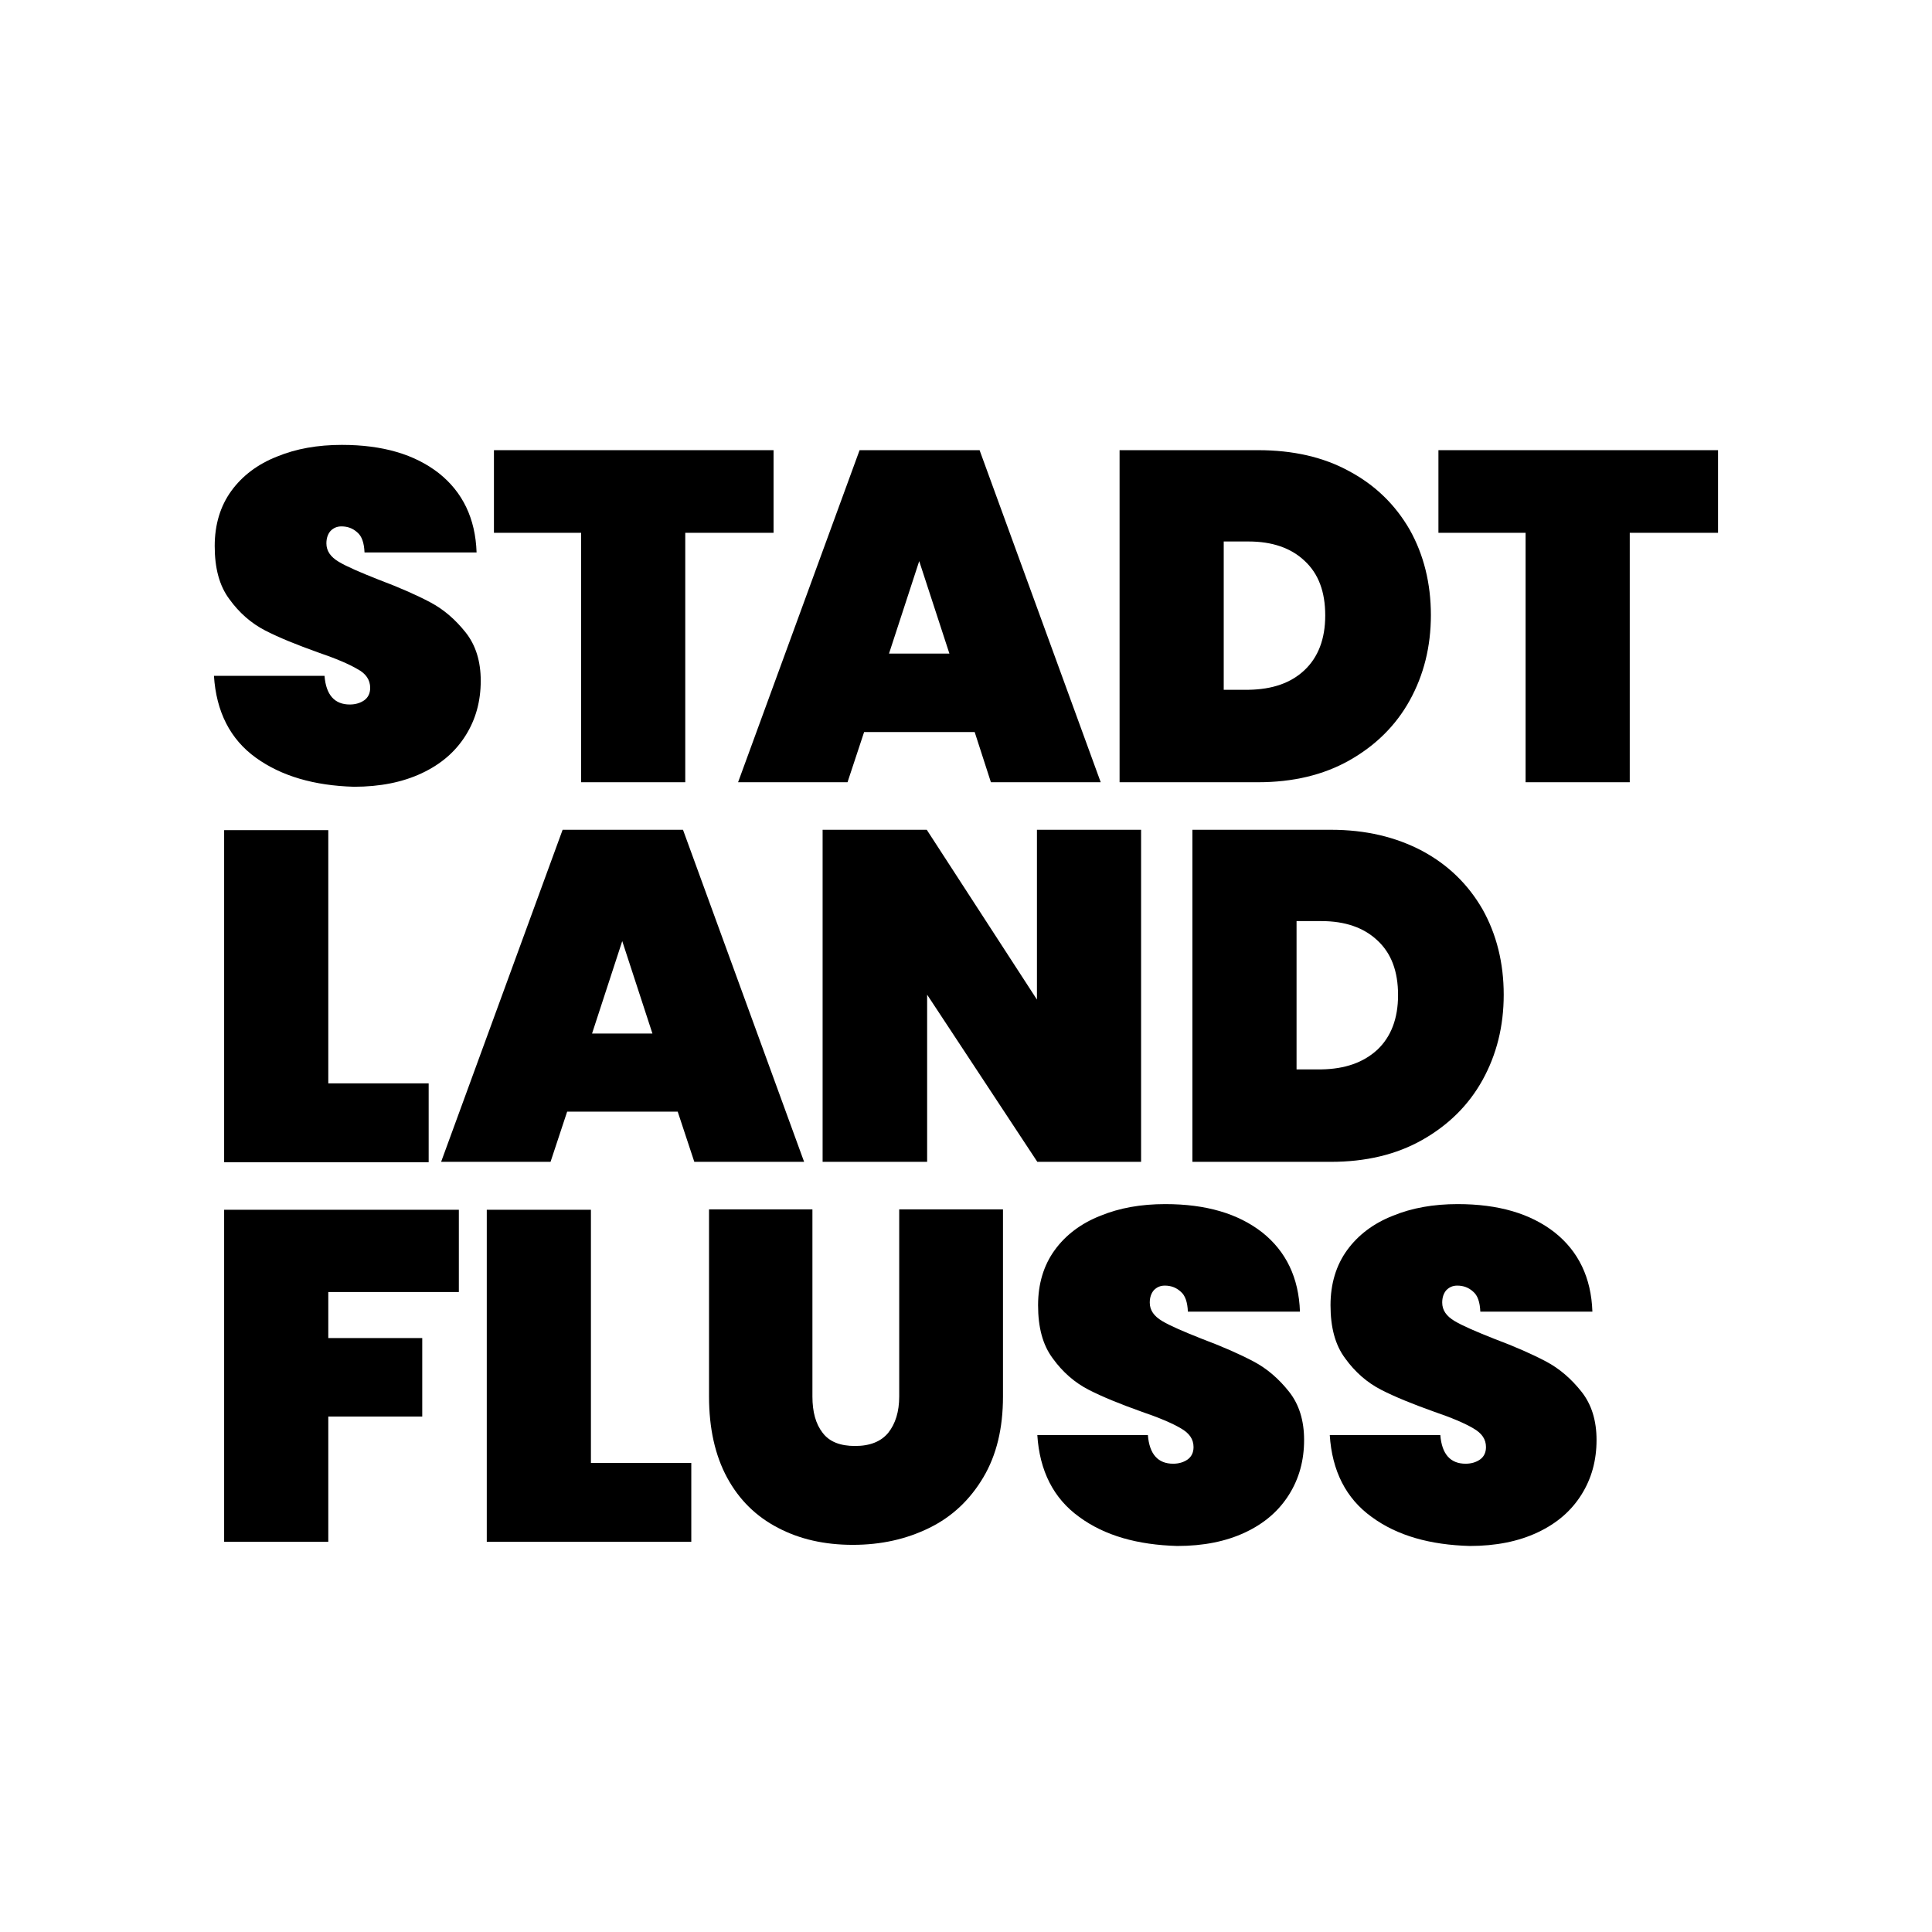
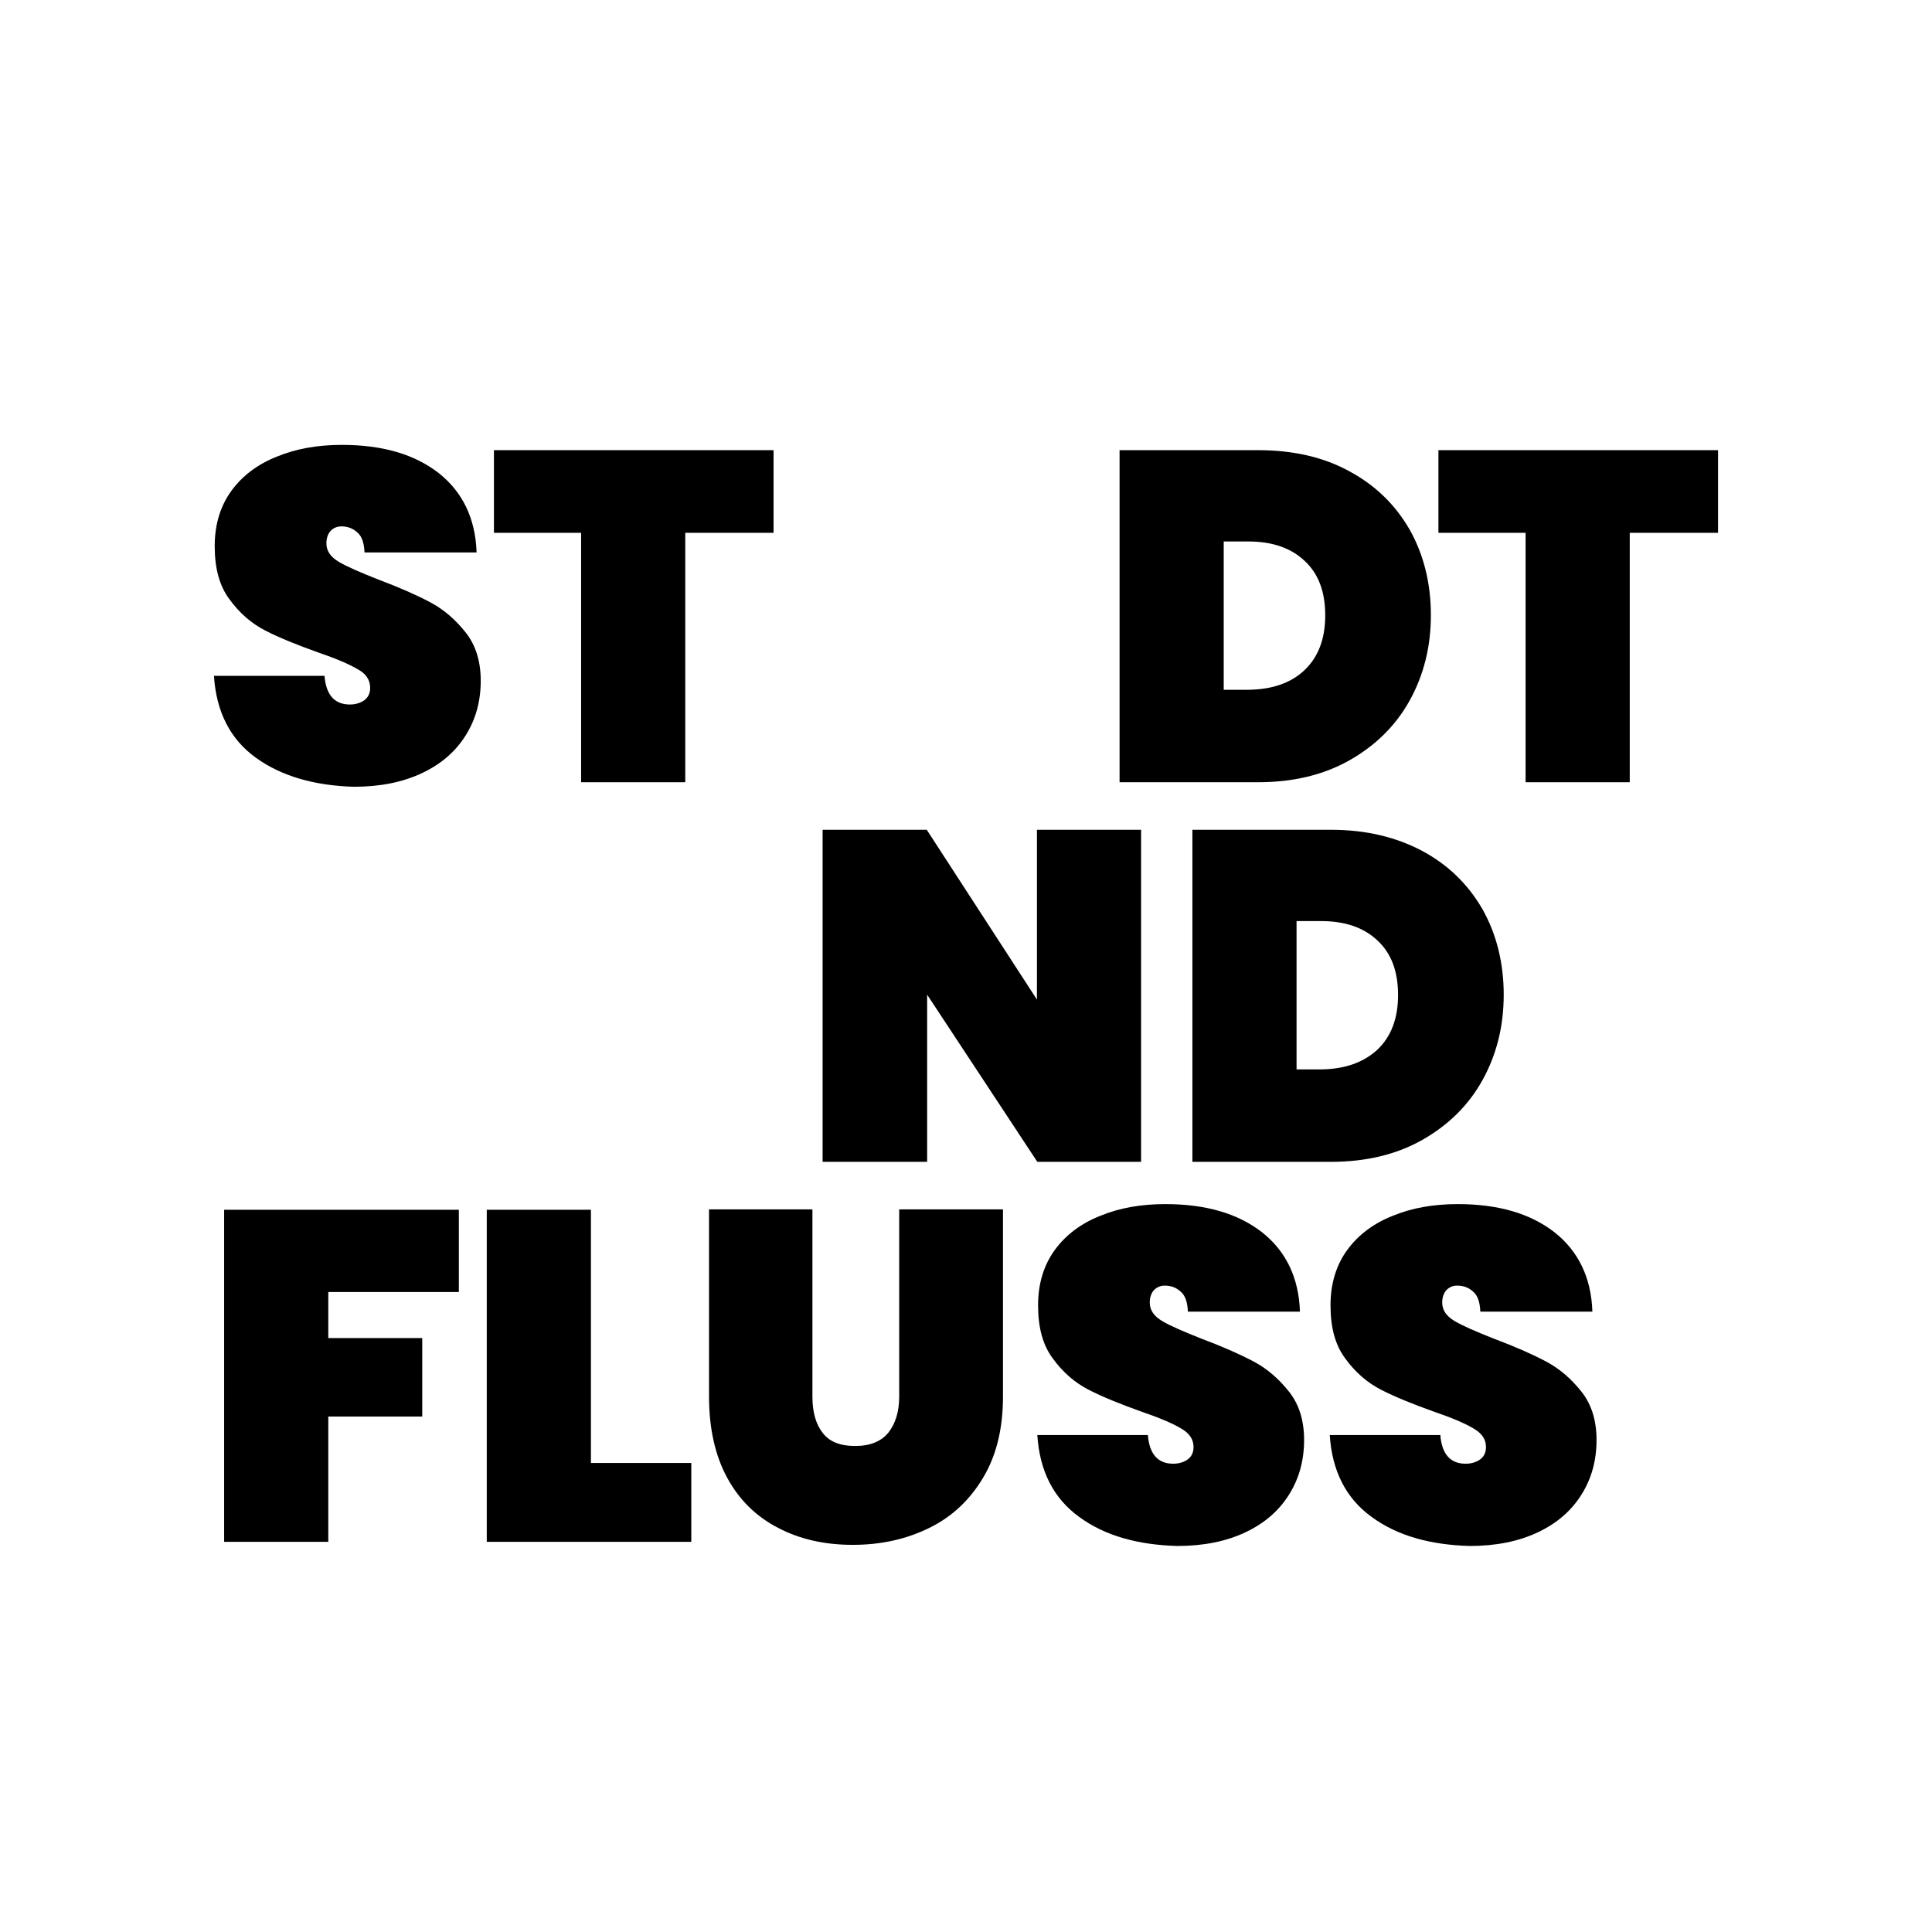
<svg xmlns="http://www.w3.org/2000/svg" enable-background="new 0 0 512 512" viewBox="0 0 512 512">
  <path d="m0 0h512v512h-512z" fill="none" />
  <path d="m67.8 200.8c-6.8-4.9-10.5-12.2-11.1-21.7h29.3c.4 5.1 2.7 7.6 6.7 7.6 1.5 0 2.8-.4 3.8-1.1s1.6-1.8 1.6-3.3c0-2.1-1.1-3.8-3.4-5-2.2-1.3-5.7-2.8-10.4-4.4-5.6-2-10.3-3.9-14-5.8s-6.9-4.7-9.5-8.3c-2.7-3.6-3.9-8.3-3.9-14.1 0-5.7 1.5-10.6 4.4-14.6s7-7.1 12.1-9.1c5.1-2.1 10.8-3.1 17.2-3.1 10.8 0 19.3 2.5 25.7 7.5 6.3 5 9.7 12 10 21h-29.7c-.1-2.5-.7-4.3-1.9-5.3-1.2-1.1-2.6-1.6-4.2-1.6-1.2 0-2.1.4-2.9 1.2-.7.8-1.1 1.9-1.1 3.3 0 2 1.1 3.6 3.3 4.9s5.7 2.8 10.5 4.7c5.6 2.1 10.1 4.1 13.7 6s6.7 4.6 9.4 8 4 7.7 4 12.8c0 5.4-1.3 10.2-4 14.5s-6.5 7.6-11.6 10-11.1 3.6-18 3.6c-10.5-.3-19.2-2.8-26-7.7z" />
  <path d="m205 119.3v21.9h-23.4v66.1h-27.6v-66.1h-23.1v-21.9z" />
-   <path d="m258.3 194h-29.3l-4.4 13.3h-29l32.2-88h31.8l32.1 88h-29.1zm-6.7-20.8-8-24.5-8 24.5z" />
  <path d="m357.6 124.9c6.9 3.7 12.2 8.9 16 15.5 3.7 6.6 5.6 14.2 5.6 22.6s-1.9 15.9-5.6 22.6-9.1 12-16 15.9-15 5.8-24.2 5.8h-36.7v-88h36.7c9.2-0 17.3 1.8 24.2 5.6zm-11.9 52.7c3.6-3.4 5.5-8.2 5.5-14.5s-1.8-11.1-5.5-14.5c-3.6-3.4-8.6-5.1-14.8-5.1h-6.6v39.3h6.6c6.3-.1 11.2-1.8 14.8-5.2z" />
  <path d="m455.3 119.3v21.9h-23.4v66.1h-27.6v-66.1h-23.1v-21.9z" />
-   <path d="m87 287.1h26.6v20.9h-54.2v-88h27.6z" />
-   <path d="m179.6 294.6h-29.3l-4.4 13.3h-29l32.2-88h31.9l32.1 88h-29.1zm-6.7-20.7-8-24.5-8 24.5z" />
  <path d="m302.5 307.9h-27.6l-29.2-44.3v44.3h-27.7v-88h27.6l29.2 45v-45h27.6v88z" />
  <path d="m376.9 225.5c6.9 3.7 12.2 8.9 16 15.5 3.7 6.6 5.6 14.2 5.6 22.6s-1.9 15.9-5.6 22.6-9.1 12-16 15.9-15 5.8-24.2 5.8h-36.7v-88h36.7c9.2-0 17.2 1.9 24.2 5.6zm-11.9 52.7c3.6-3.4 5.5-8.2 5.5-14.5s-1.8-11.1-5.5-14.5c-3.6-3.4-8.6-5.1-14.8-5.1h-6.6v39.3h6.6c6.2-.1 11.1-1.8 14.8-5.2z" />
  <path d="m121.6 320.5v21.9h-34.6v12.2h24.9v20.8h-24.9v33.2h-27.6v-88h62.2z" />
  <path d="m156.6 387.7h26.6v20.9h-54.2v-88h27.6z" />
  <path d="m215.3 320.5v49.6c0 4.1.9 7.3 2.7 9.6 1.8 2.4 4.7 3.5 8.6 3.5 4 0 6.9-1.2 8.8-3.5 1.9-2.4 2.9-5.6 2.9-9.6v-49.6h27.5v49.6c0 8.4-1.7 15.5-5.2 21.4s-8.2 10.4-14.3 13.4-12.8 4.5-20.3 4.5-14.1-1.5-19.8-4.5c-5.8-3-10.3-7.4-13.5-13.3s-4.8-13.1-4.8-21.5v-49.6z" />
  <path d="m286 402c-6.8-4.9-10.5-12.2-11.1-21.7h29.3c.4 5.1 2.7 7.6 6.7 7.6 1.5 0 2.8-.4 3.8-1.1s1.6-1.8 1.6-3.3c0-2.1-1.1-3.7-3.4-5-2.2-1.3-5.7-2.8-10.4-4.4-5.6-2-10.3-3.9-14-5.8s-6.9-4.7-9.5-8.3c-2.7-3.6-3.9-8.3-3.9-14.1 0-5.7 1.5-10.6 4.4-14.6s7-7.1 12.1-9.1c5.1-2.1 10.8-3.1 17.2-3.1 10.8 0 19.3 2.5 25.7 7.5 6.3 5 9.7 12 10 21h-29.7c-.1-2.5-.7-4.3-1.9-5.3-1.2-1.1-2.6-1.6-4.2-1.6-1.2 0-2.1.4-2.9 1.2-.7.8-1.1 1.9-1.1 3.3 0 2 1.1 3.6 3.3 4.9s5.7 2.8 10.5 4.7c5.6 2.1 10.1 4.1 13.7 6s6.7 4.6 9.4 8 4 7.7 4 12.8c0 5.4-1.3 10.2-4 14.5s-6.5 7.6-11.6 10-11.1 3.6-18 3.6c-10.5-.3-19.2-2.7-26-7.7z" />
  <path d="m363.5 402c-6.8-4.9-10.5-12.2-11.1-21.7h29.3c.4 5.1 2.7 7.6 6.7 7.6 1.5 0 2.8-.4 3.8-1.1s1.6-1.8 1.6-3.3c0-2.1-1.1-3.7-3.4-5-2.2-1.3-5.7-2.8-10.4-4.4-5.6-2-10.3-3.9-14-5.8s-6.9-4.7-9.5-8.3c-2.7-3.6-3.9-8.3-3.9-14.1 0-5.7 1.5-10.6 4.4-14.6s7-7.1 12.1-9.1c5.1-2.1 10.8-3.1 17.2-3.1 10.8 0 19.3 2.5 25.7 7.5 6.3 5 9.7 12 10 21h-29.7c-.1-2.5-.7-4.3-1.9-5.3-1.2-1.1-2.6-1.6-4.2-1.6-1.2 0-2.1.4-2.9 1.2-.7.8-1.1 1.9-1.1 3.3 0 2 1.1 3.6 3.3 4.9s5.7 2.8 10.5 4.7c5.6 2.1 10.1 4.1 13.7 6s6.7 4.6 9.4 8 4 7.7 4 12.8c0 5.4-1.3 10.2-4 14.5s-6.5 7.6-11.6 10-11.1 3.6-18 3.6c-10.5-.3-19.2-2.7-26-7.7z" />
</svg>